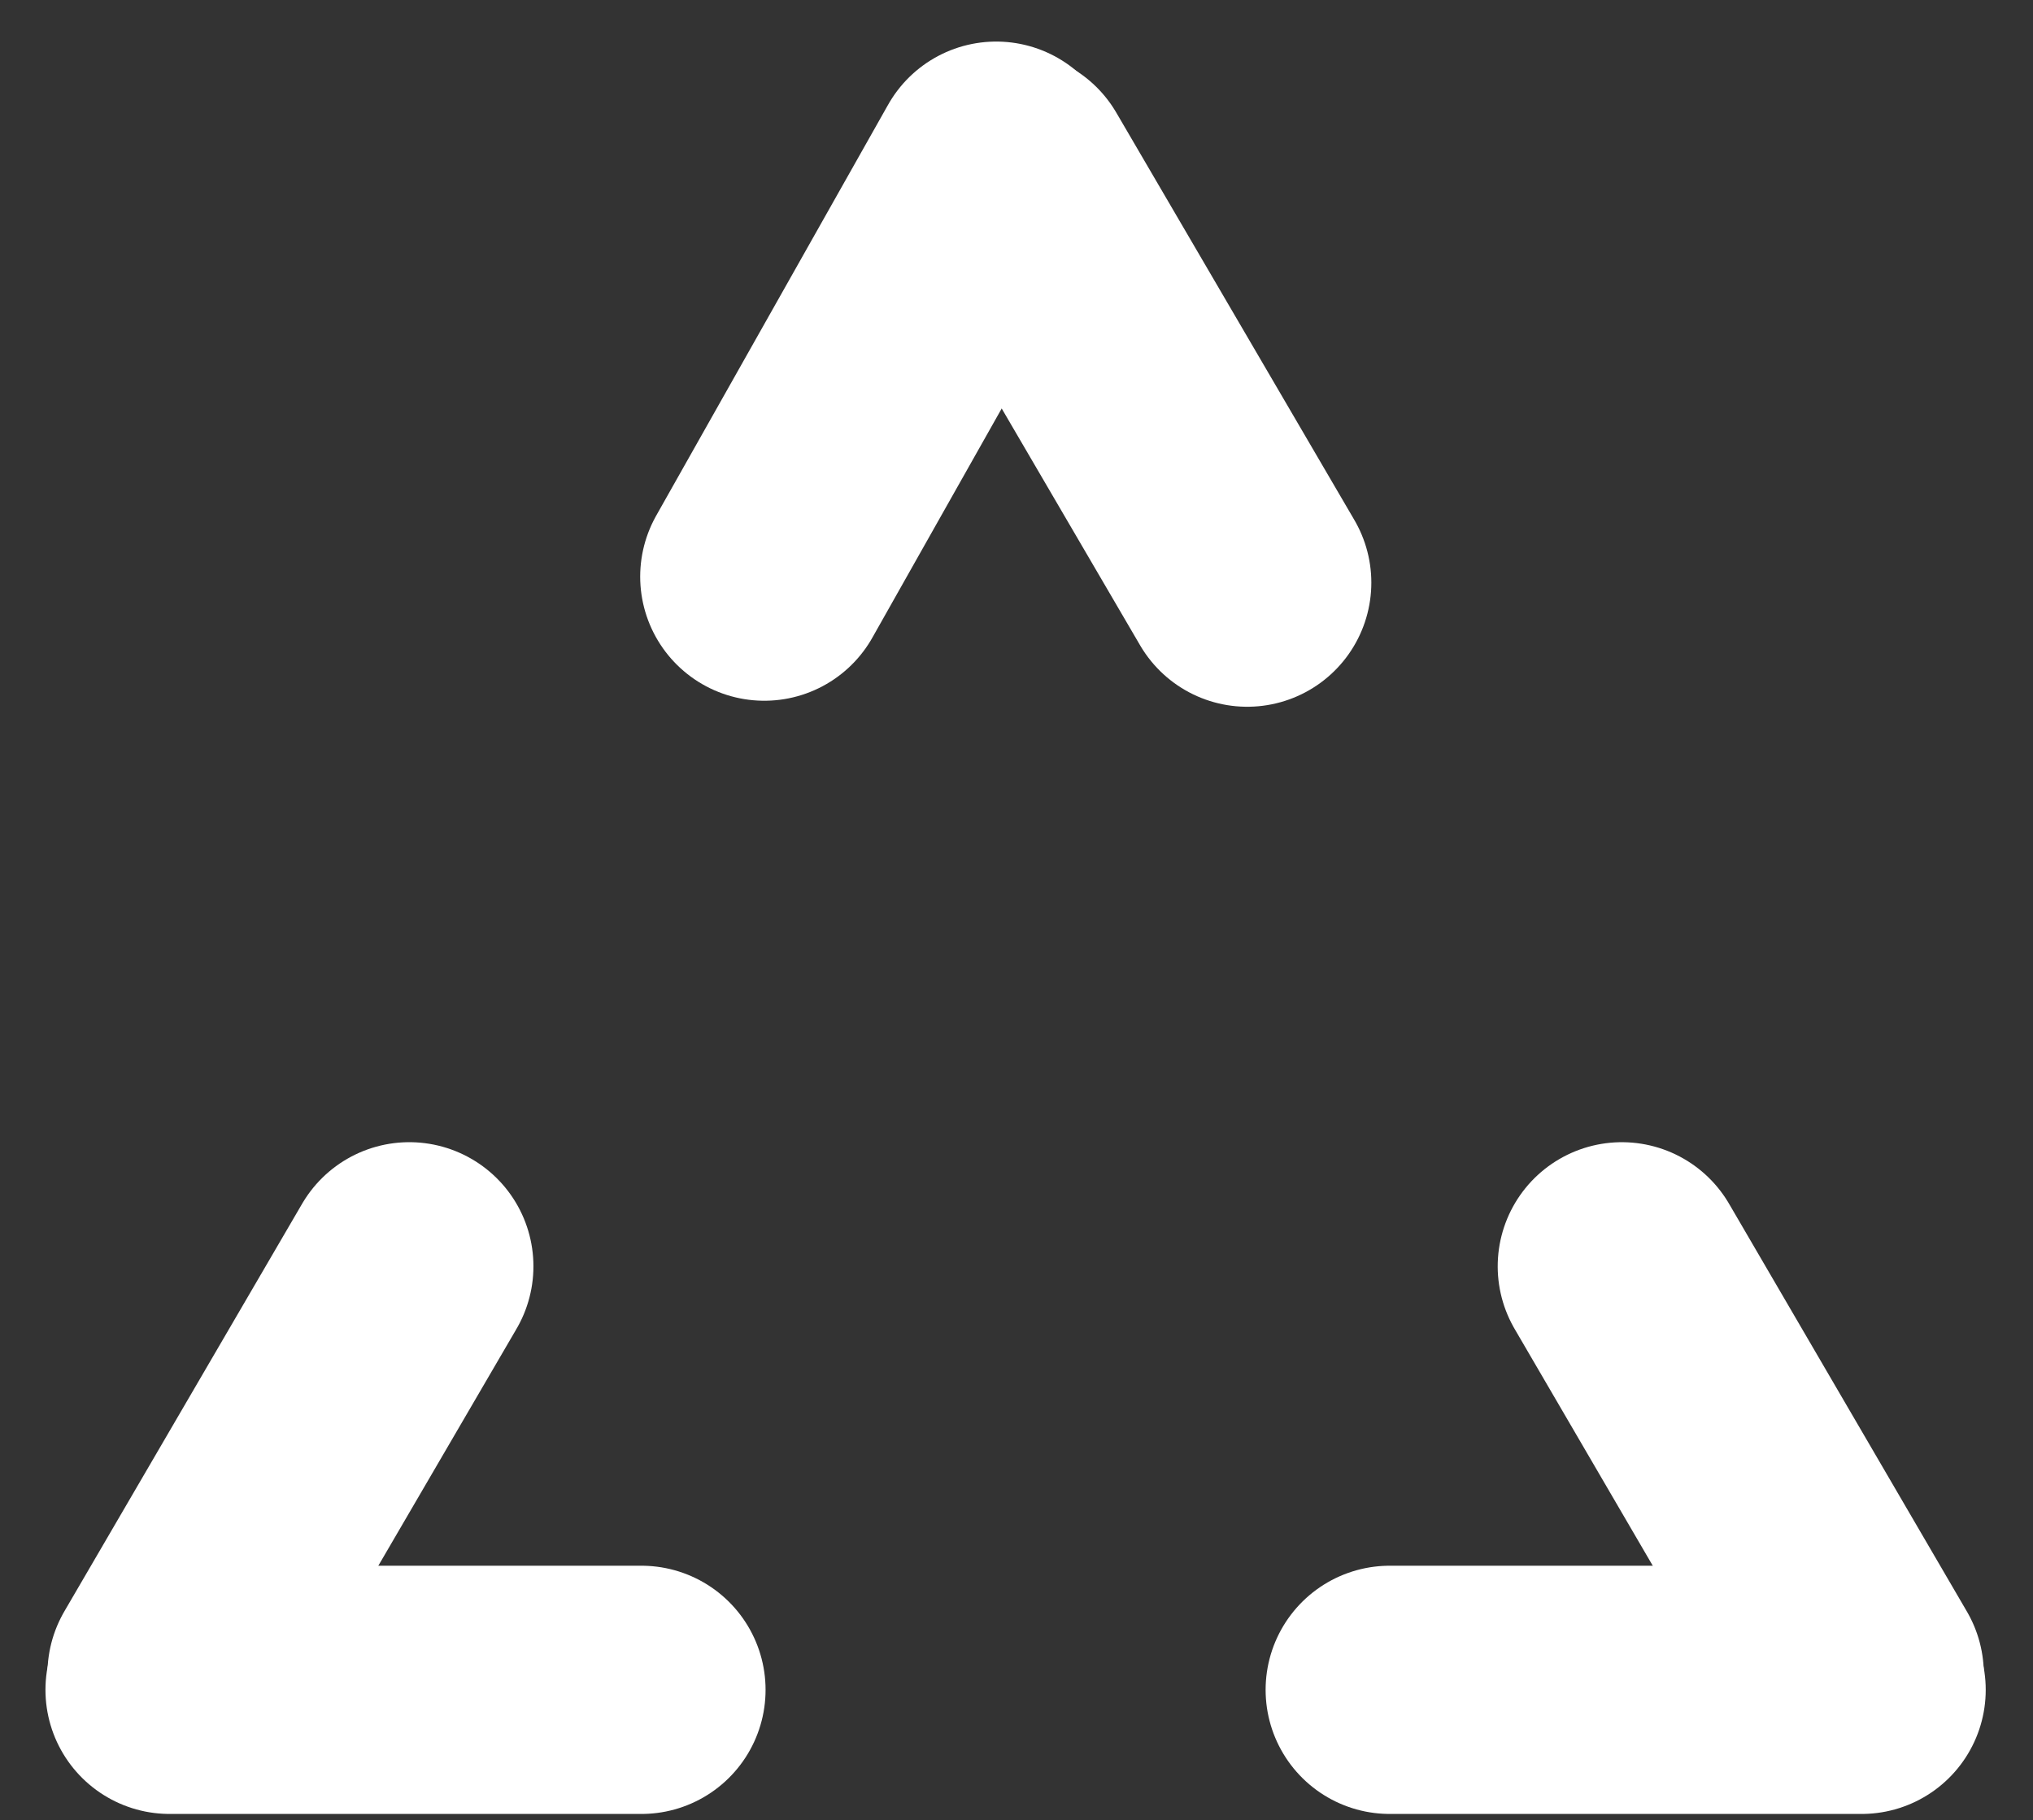
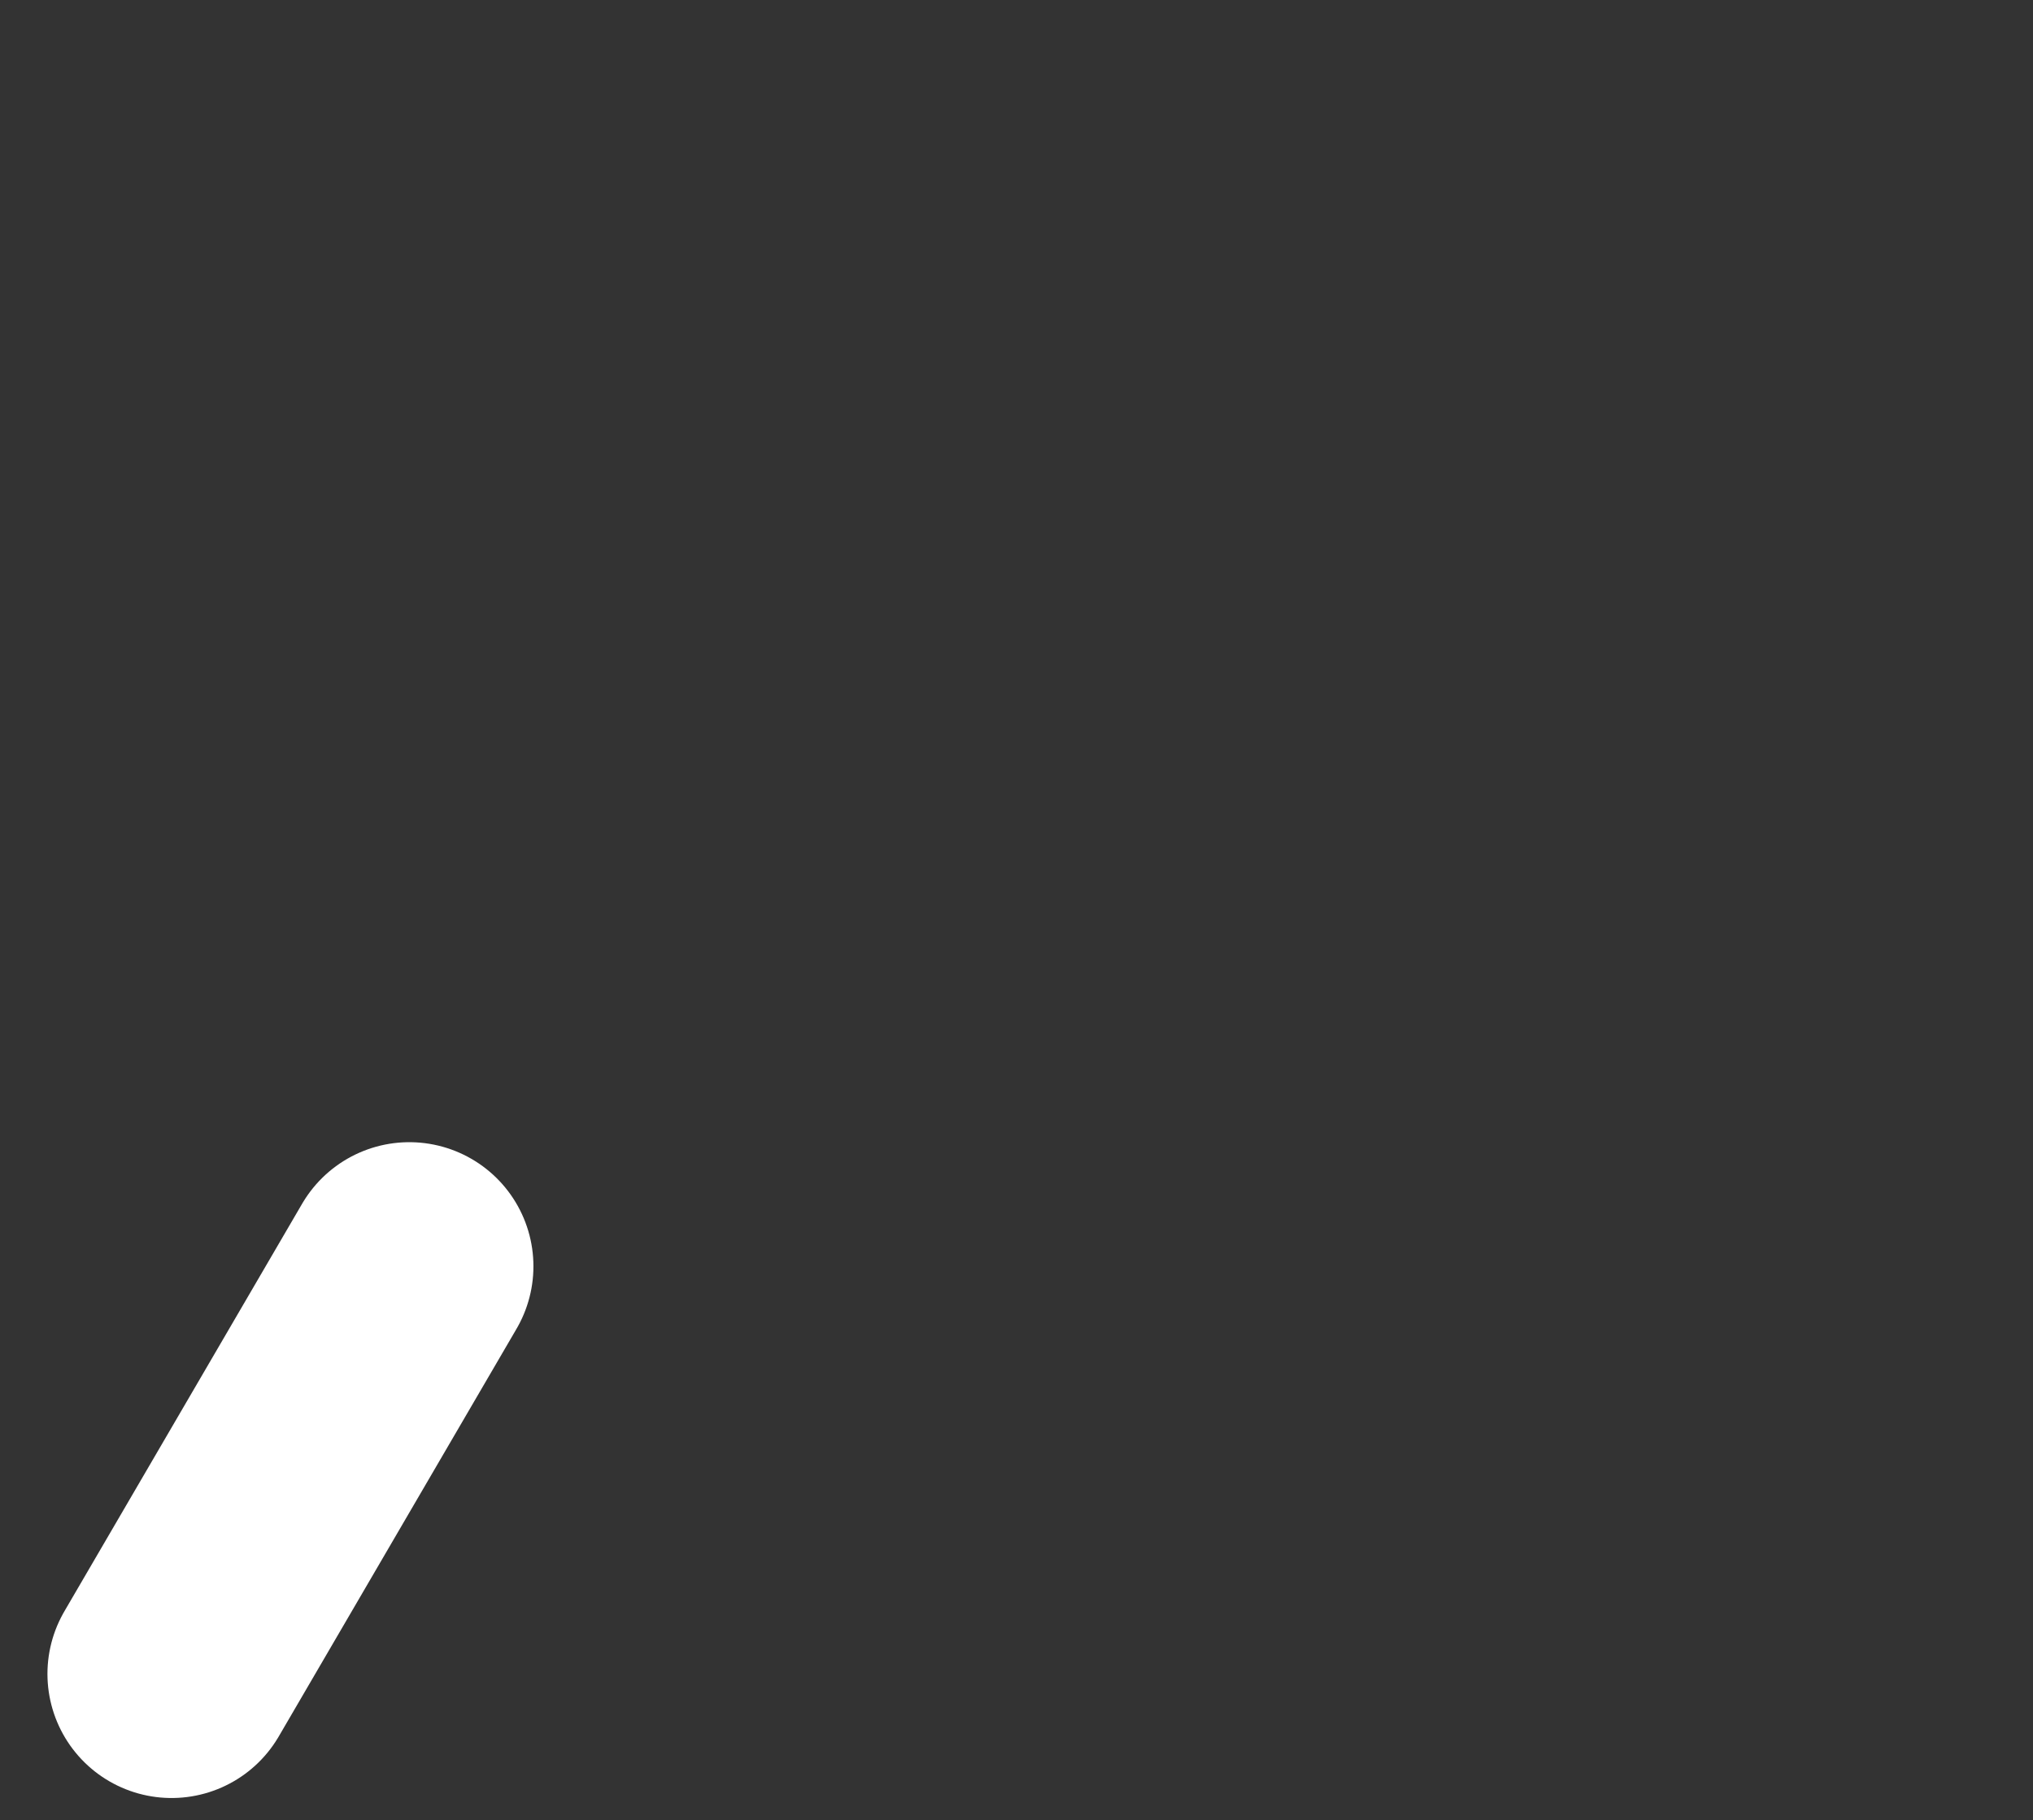
<svg xmlns="http://www.w3.org/2000/svg" width="86" height="77" viewBox="0 0 86 77" fill="none">
  <rect x="0" y="0" width="86" height="77" fill="#333333" stroke="none" />
  <line x1="17.315" y1="53.565" x2="7.257" y2="70.807" stroke="white" stroke-width="10.5" stroke-linecap="round" />
-   <line x1="27.135" y1="71.481" x2="7.173" y2="71.481" stroke="white" stroke-width="10.5" stroke-linecap="round" />
-   <line x1="52.76" y1="24.646" x2="42.688" y2="7.412" stroke="white" stroke-width="10.5" stroke-linecap="round" />
-   <line x1="32.331" y1="24.392" x2="42.142" y2="7.008" stroke="white" stroke-width="10.5" stroke-linecap="round" />
-   <line x1="5.25" y1="-5.25" x2="25.212" y2="-5.25" transform="matrix(0.504 0.864 0.864 -0.504 70.497 46.385)" stroke="white" stroke-width="10.5" stroke-linecap="round" />
-   <line x1="5.25" y1="-5.25" x2="25.212" y2="-5.25" transform="matrix(1 0 0 -1 53.538 66.231)" stroke="white" stroke-width="10.5" stroke-linecap="round" />
</svg>